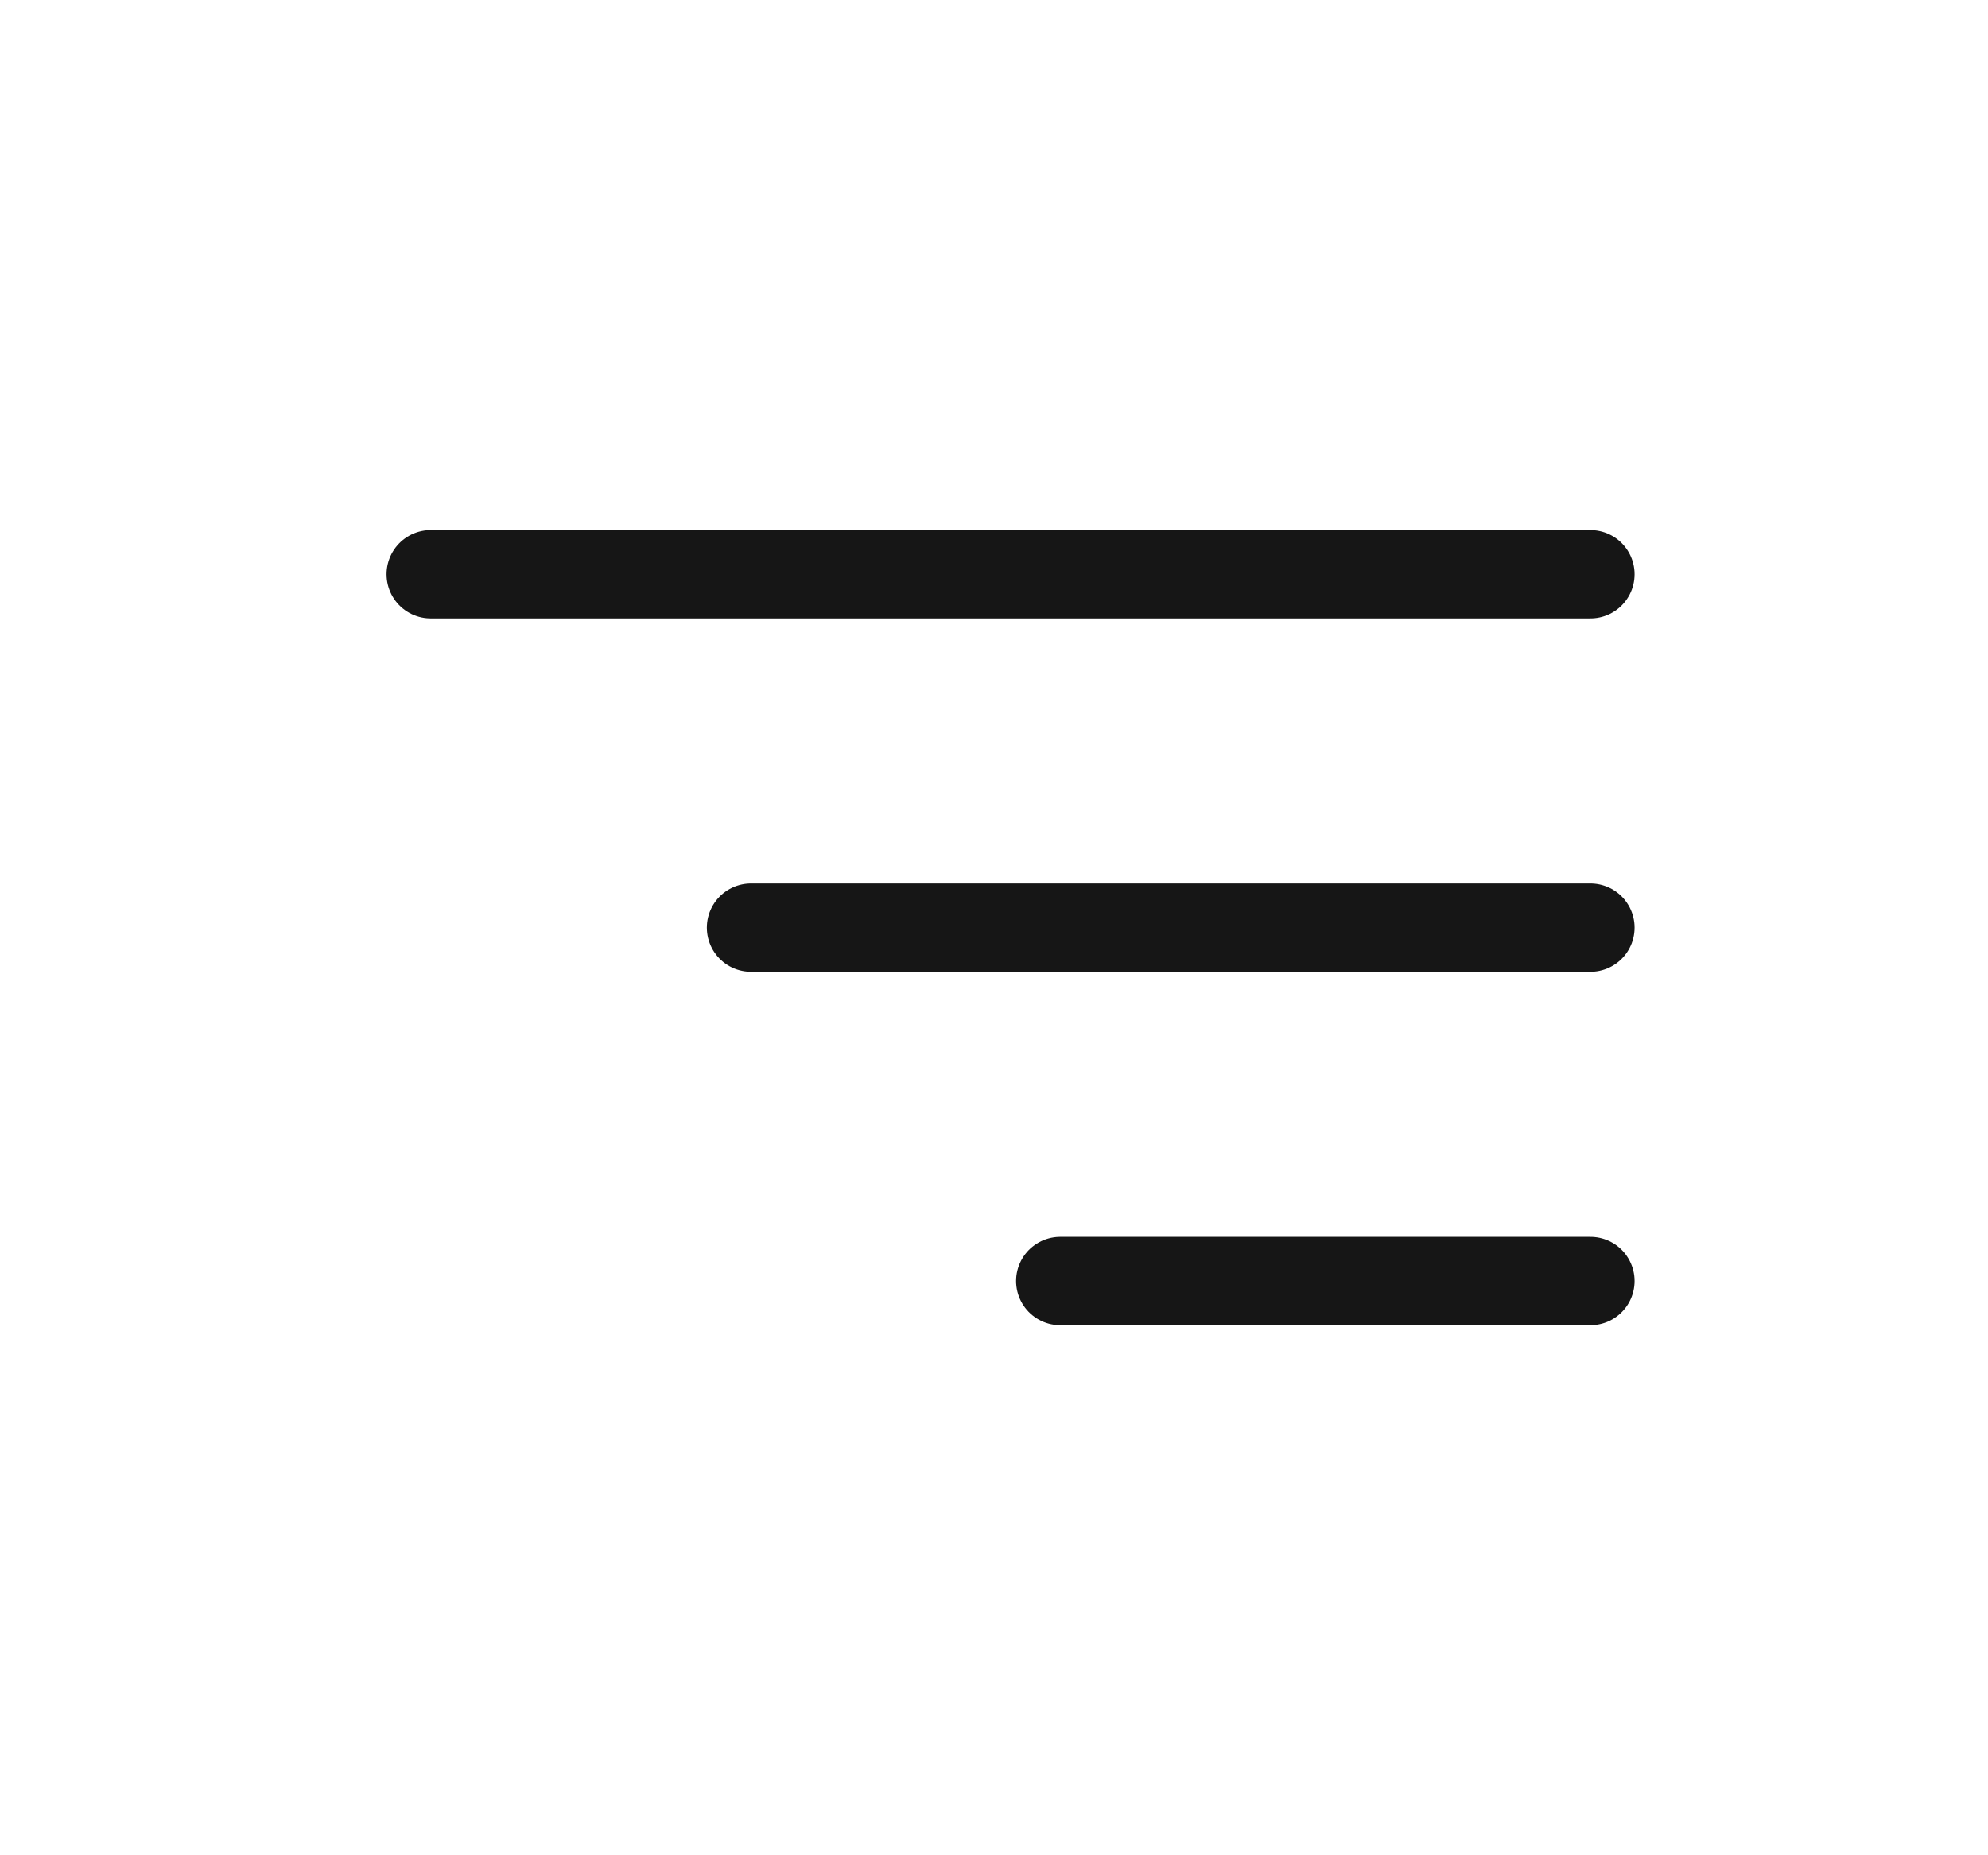
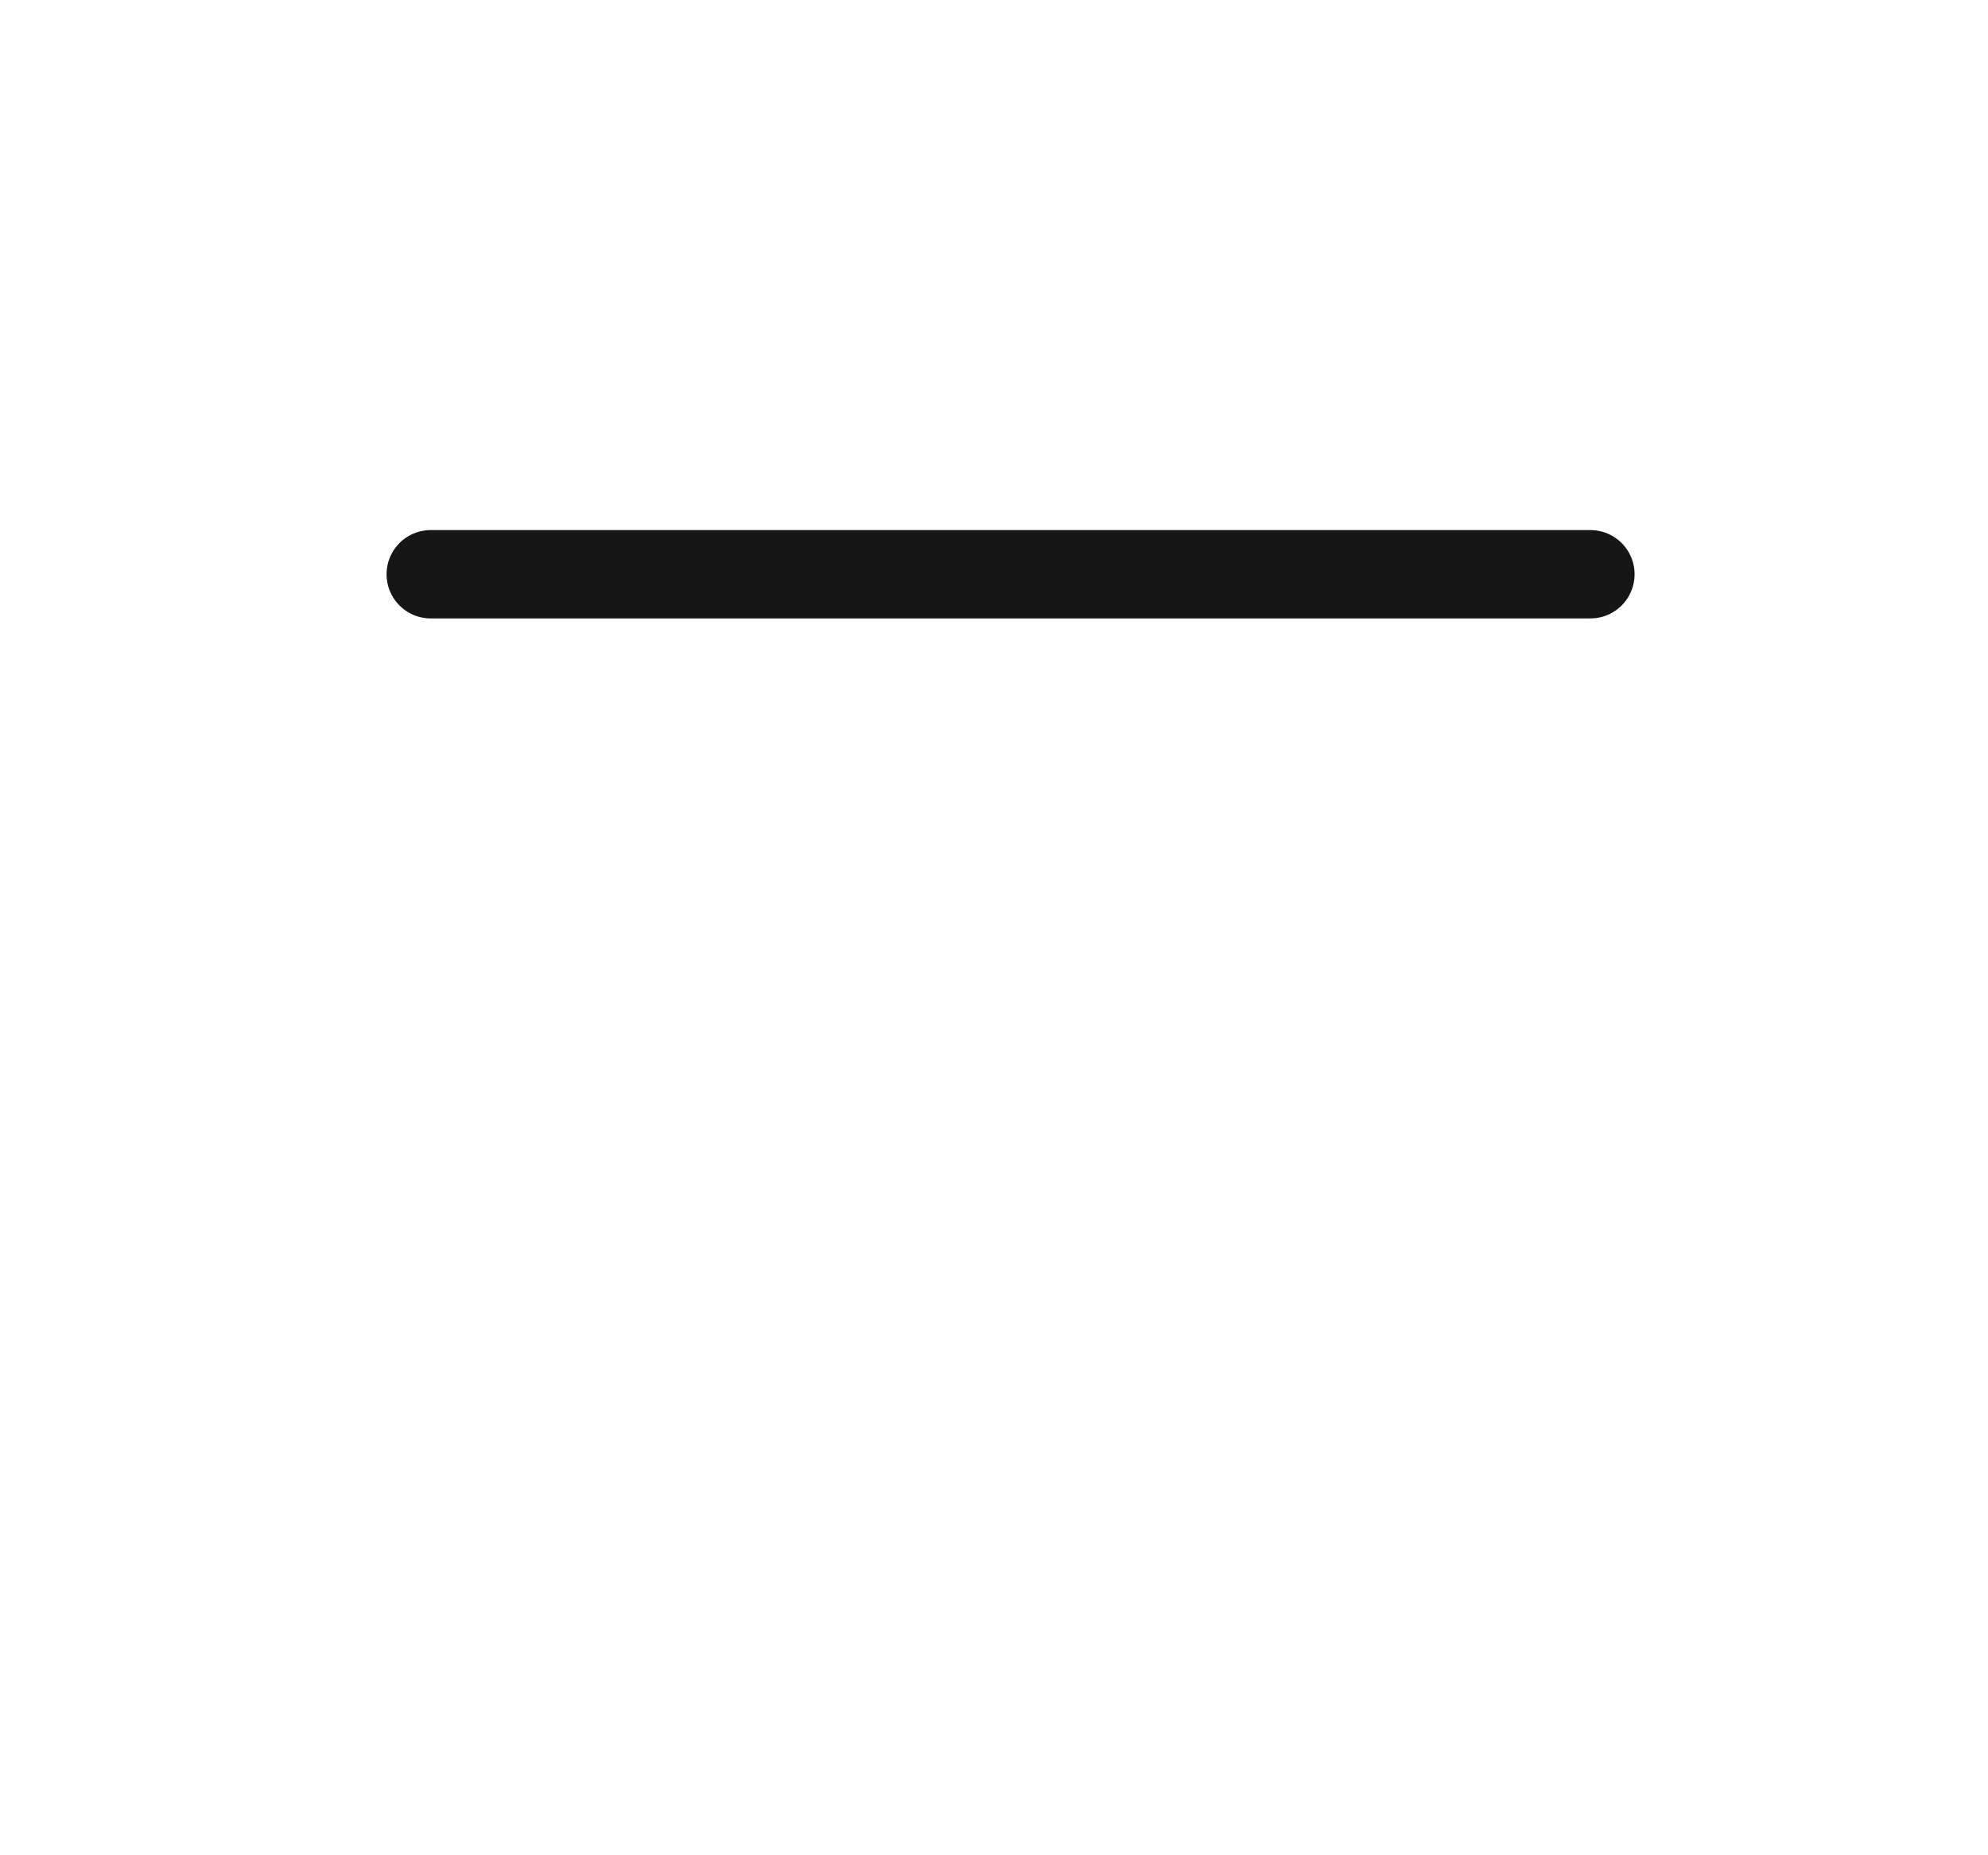
<svg xmlns="http://www.w3.org/2000/svg" width="45" height="42" viewBox="0 0 45 42" fill="none">
  <path d="M9.75 13H36" stroke="#161616" stroke-width="2" stroke-linecap="round" />
-   <path d="M17 21H36" stroke="#161616" stroke-width="2" stroke-linecap="round" />
-   <path d="M24 29H36" stroke="#161616" stroke-width="2" stroke-linecap="round" />
</svg>